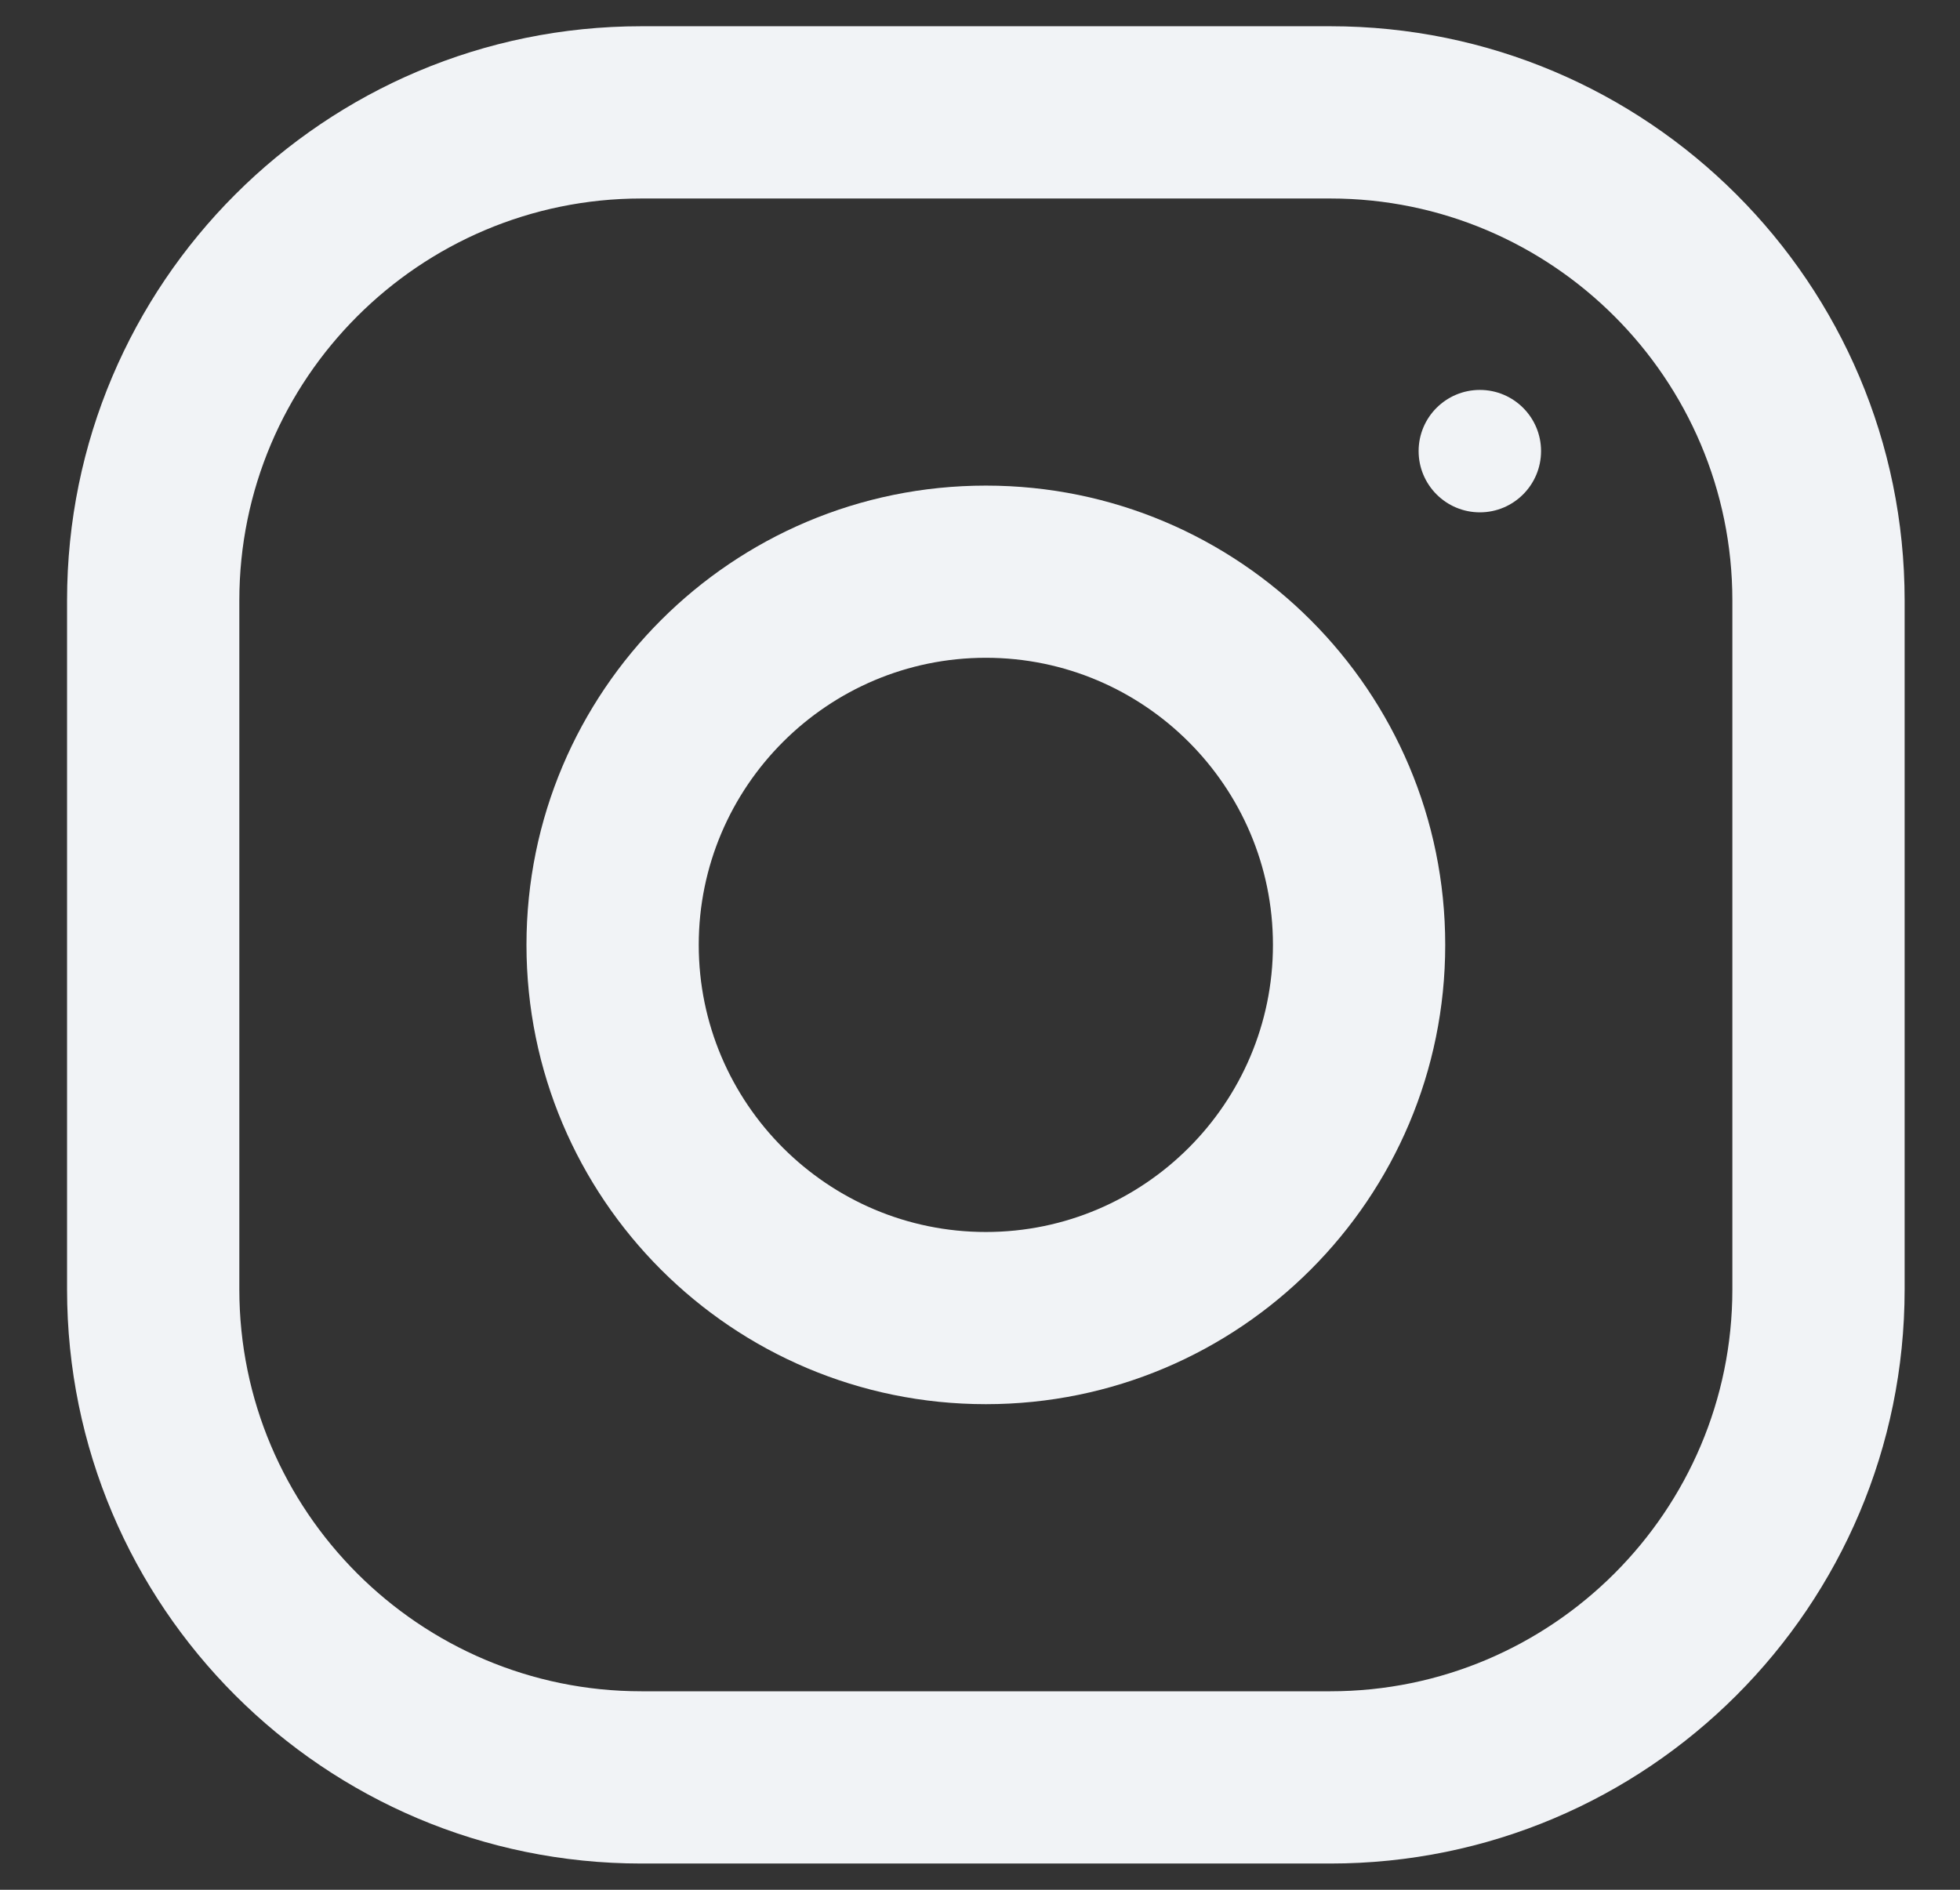
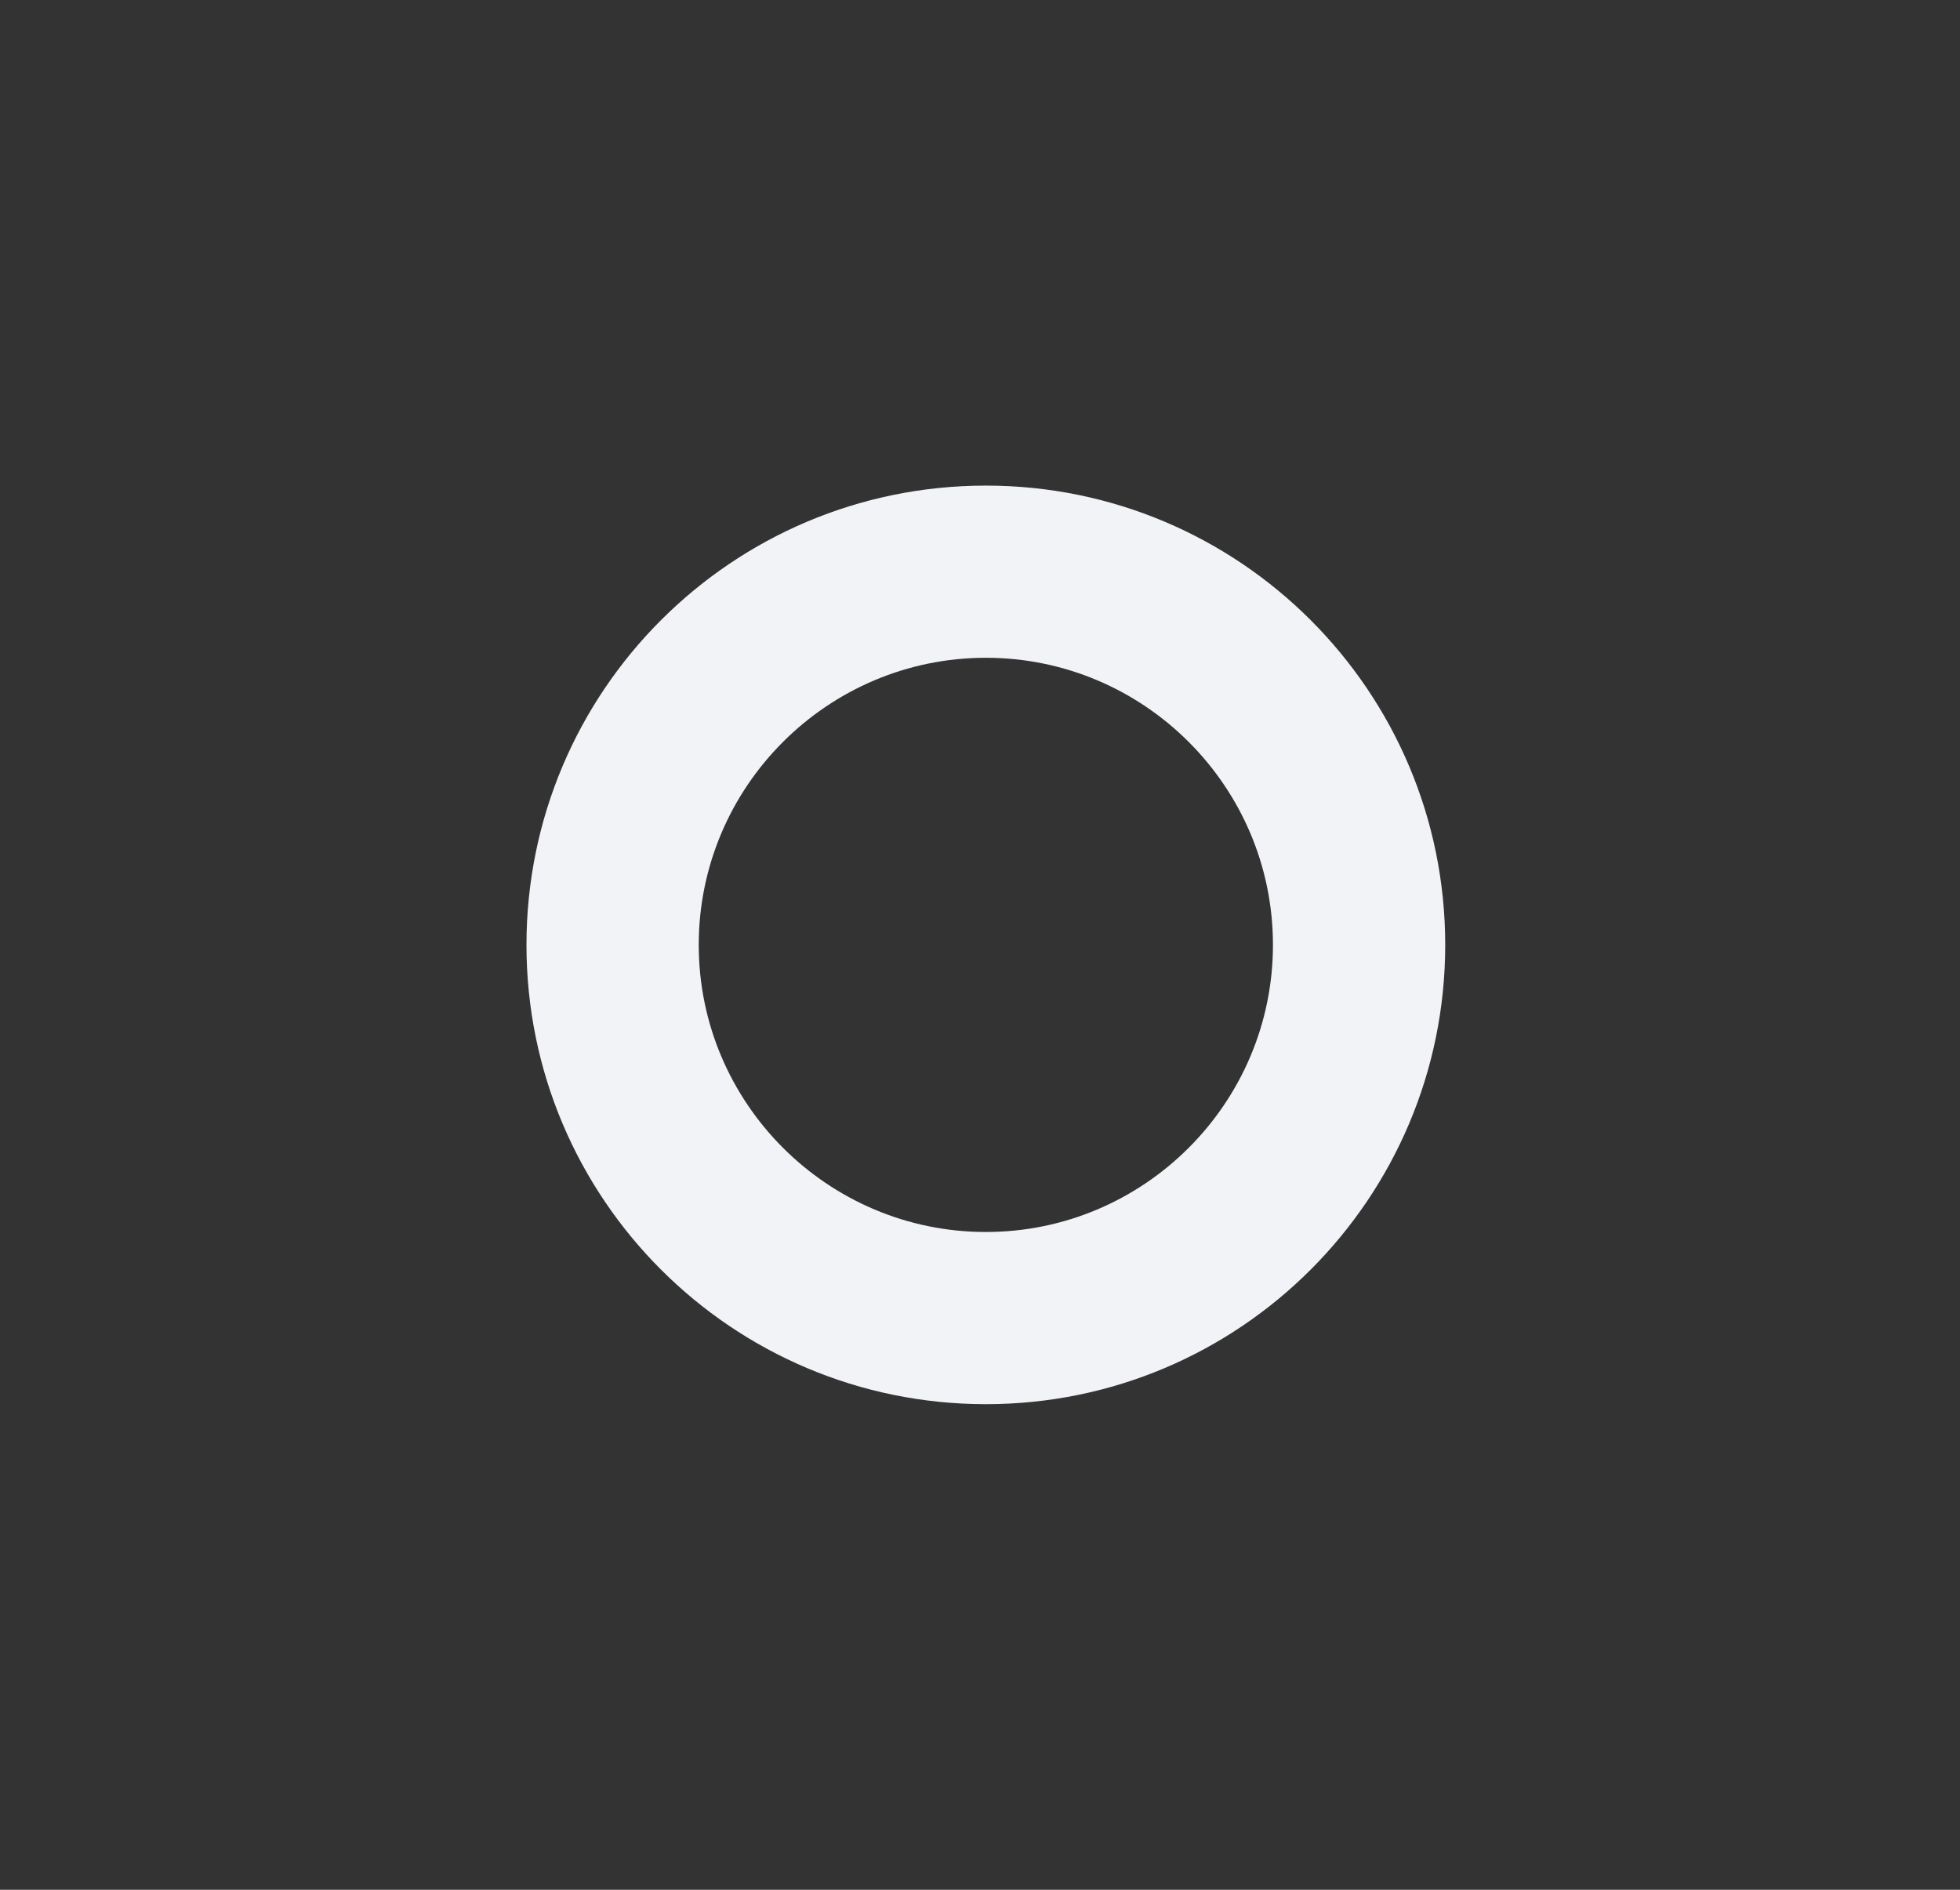
<svg xmlns="http://www.w3.org/2000/svg" width="28" height="27" viewBox="0 0 28 27" fill="none">
  <rect x="0" y="0" width="28" height="27" fill="#333333" stroke="none" />
  <g clip-path="url(#clip0)">
-     <path d="M19.005 0.375H9.162C4.632 0.375 0.958 4.048 0.958 8.578V18.422C0.958 22.952 4.632 26.625 9.162 26.625H19.005C23.535 26.625 27.209 22.952 27.209 18.422V8.578C27.209 4.048 23.535 0.375 19.005 0.375ZM24.748 18.422C24.748 21.588 22.172 24.164 19.005 24.164H9.162C5.995 24.164 3.419 21.588 3.419 18.422V8.578C3.419 5.412 5.995 2.836 9.162 2.836H19.005C22.172 2.836 24.748 5.412 24.748 8.578V18.422Z" fill="#F1F3F6" />
    <path d="M14.084 6.938C10.459 6.938 7.521 9.876 7.521 13.5C7.521 17.124 10.459 20.062 14.084 20.062C17.708 20.062 20.646 17.124 20.646 13.5C20.646 9.876 17.708 6.938 14.084 6.938ZM14.084 17.602C11.823 17.602 9.982 15.761 9.982 13.5C9.982 11.238 11.823 9.398 14.084 9.398C16.344 9.398 18.185 11.238 18.185 13.5C18.185 15.761 16.344 17.602 14.084 17.602Z" fill="#F1F3F6" />
-     <path d="M21.141 7.32C21.623 7.32 22.015 6.928 22.015 6.445C22.015 5.962 21.623 5.571 21.141 5.571C20.658 5.571 20.266 5.962 20.266 6.445C20.266 6.928 20.658 7.32 21.141 7.32Z" fill="#F1F3F6" />
  </g>
  <defs>
    <clipPath id="clip0">
      <rect width="26.25" height="26.25" fill="white" transform="translate(0.958 0.375)" />
    </clipPath>
  </defs>
</svg>